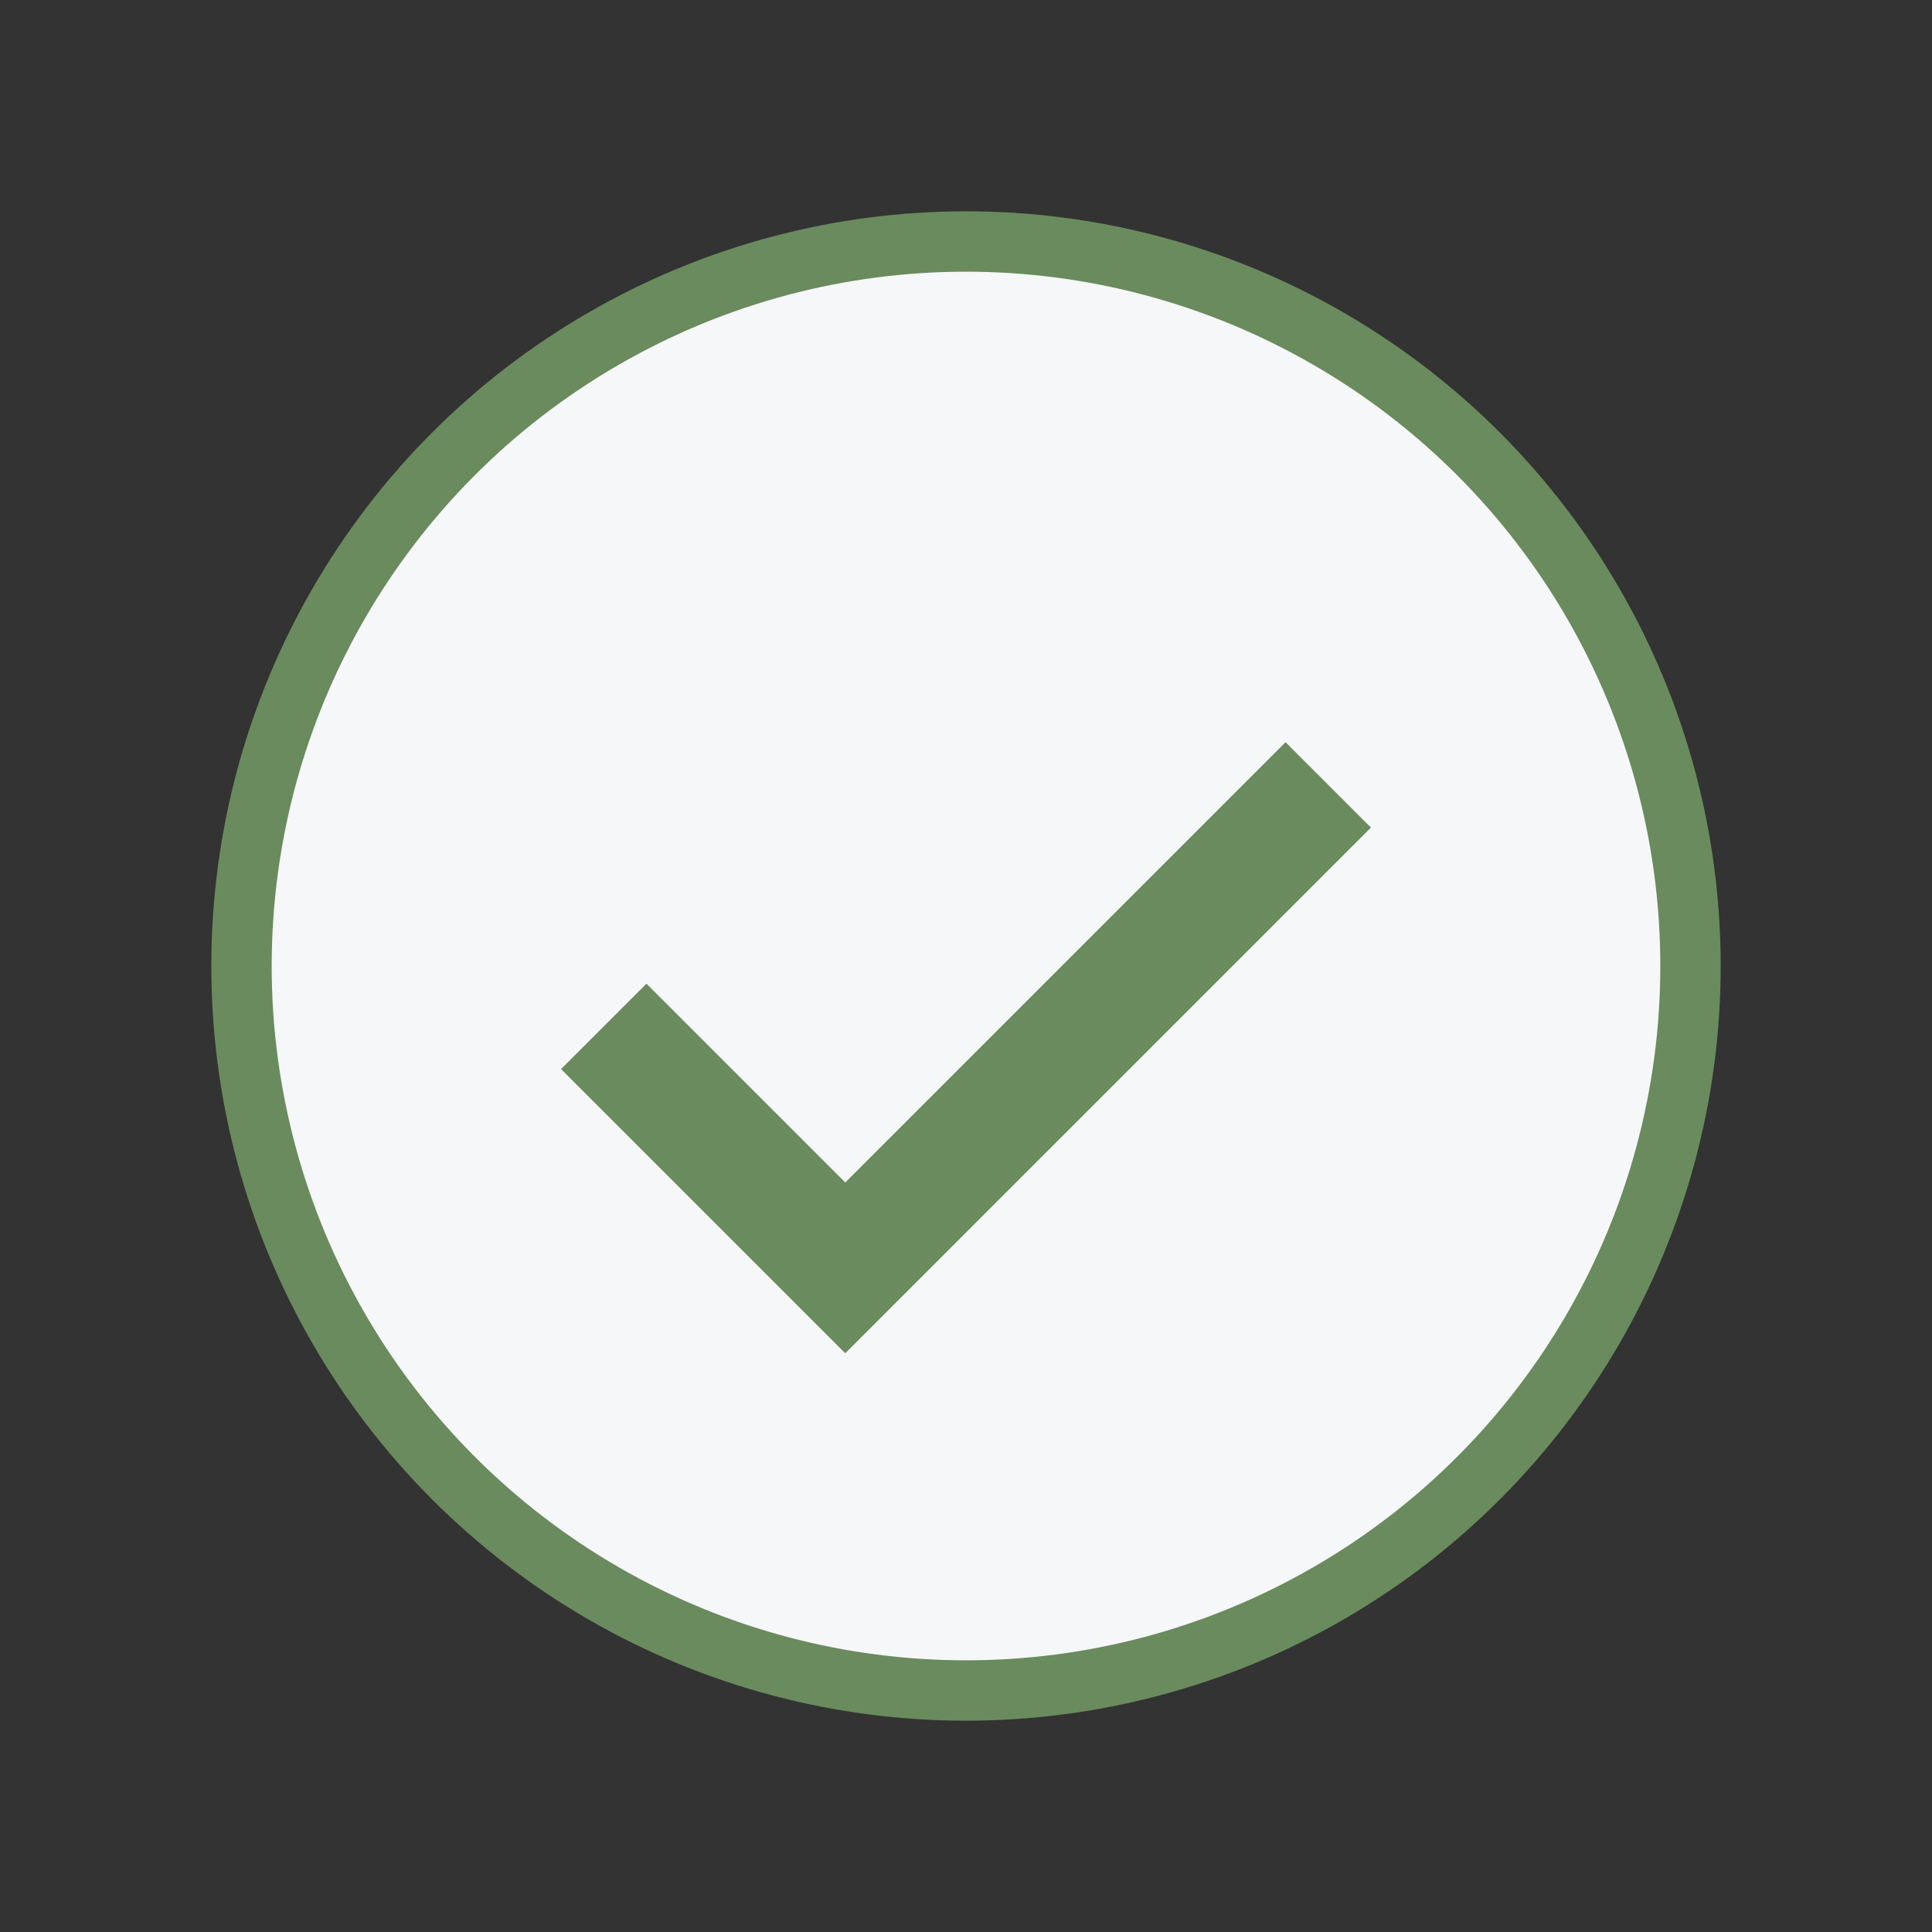
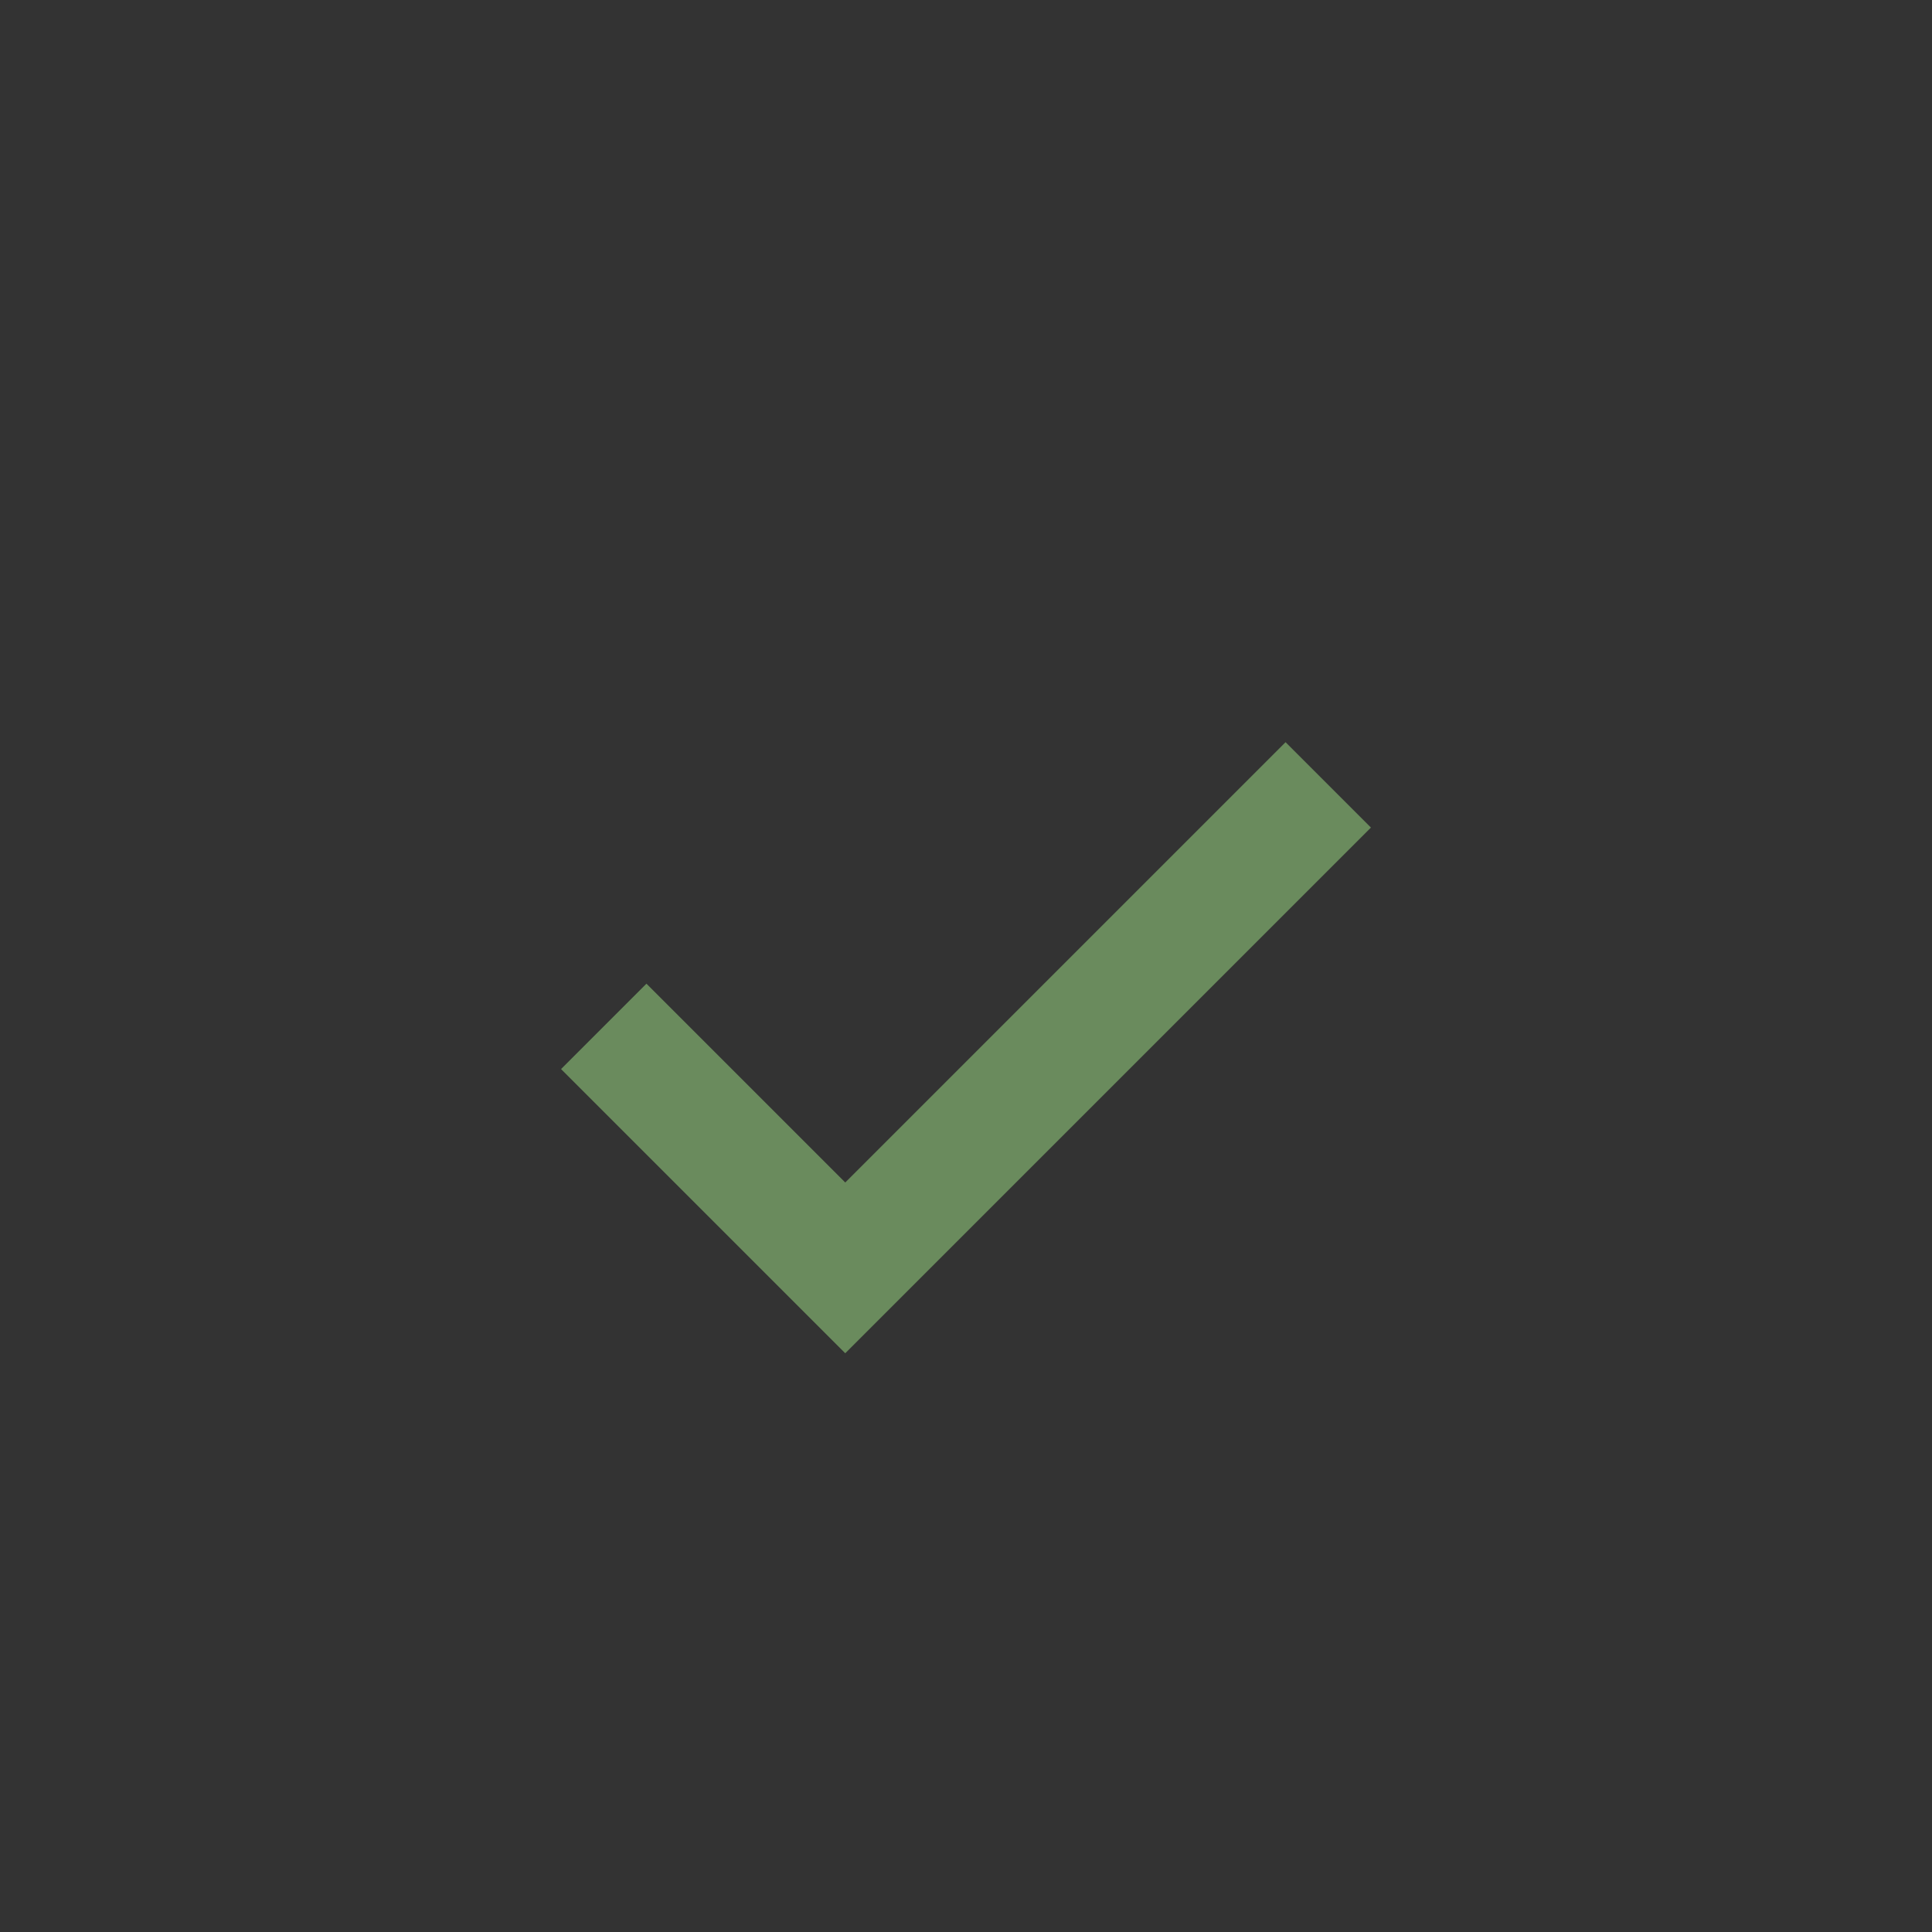
<svg xmlns="http://www.w3.org/2000/svg" width="32" height="32" viewBox="0 0 32 32">
  <rect x="0" y="0" width="32" height="32" fill="#333333" stroke="none" />
-   <circle cx="16" cy="16" r="12" fill="#F6F7F9" stroke="#6A8B5D" />
  <path d="M10 17l4 4 8-8" stroke="#6A8B5D" stroke-width="2" fill="none" />
</svg>